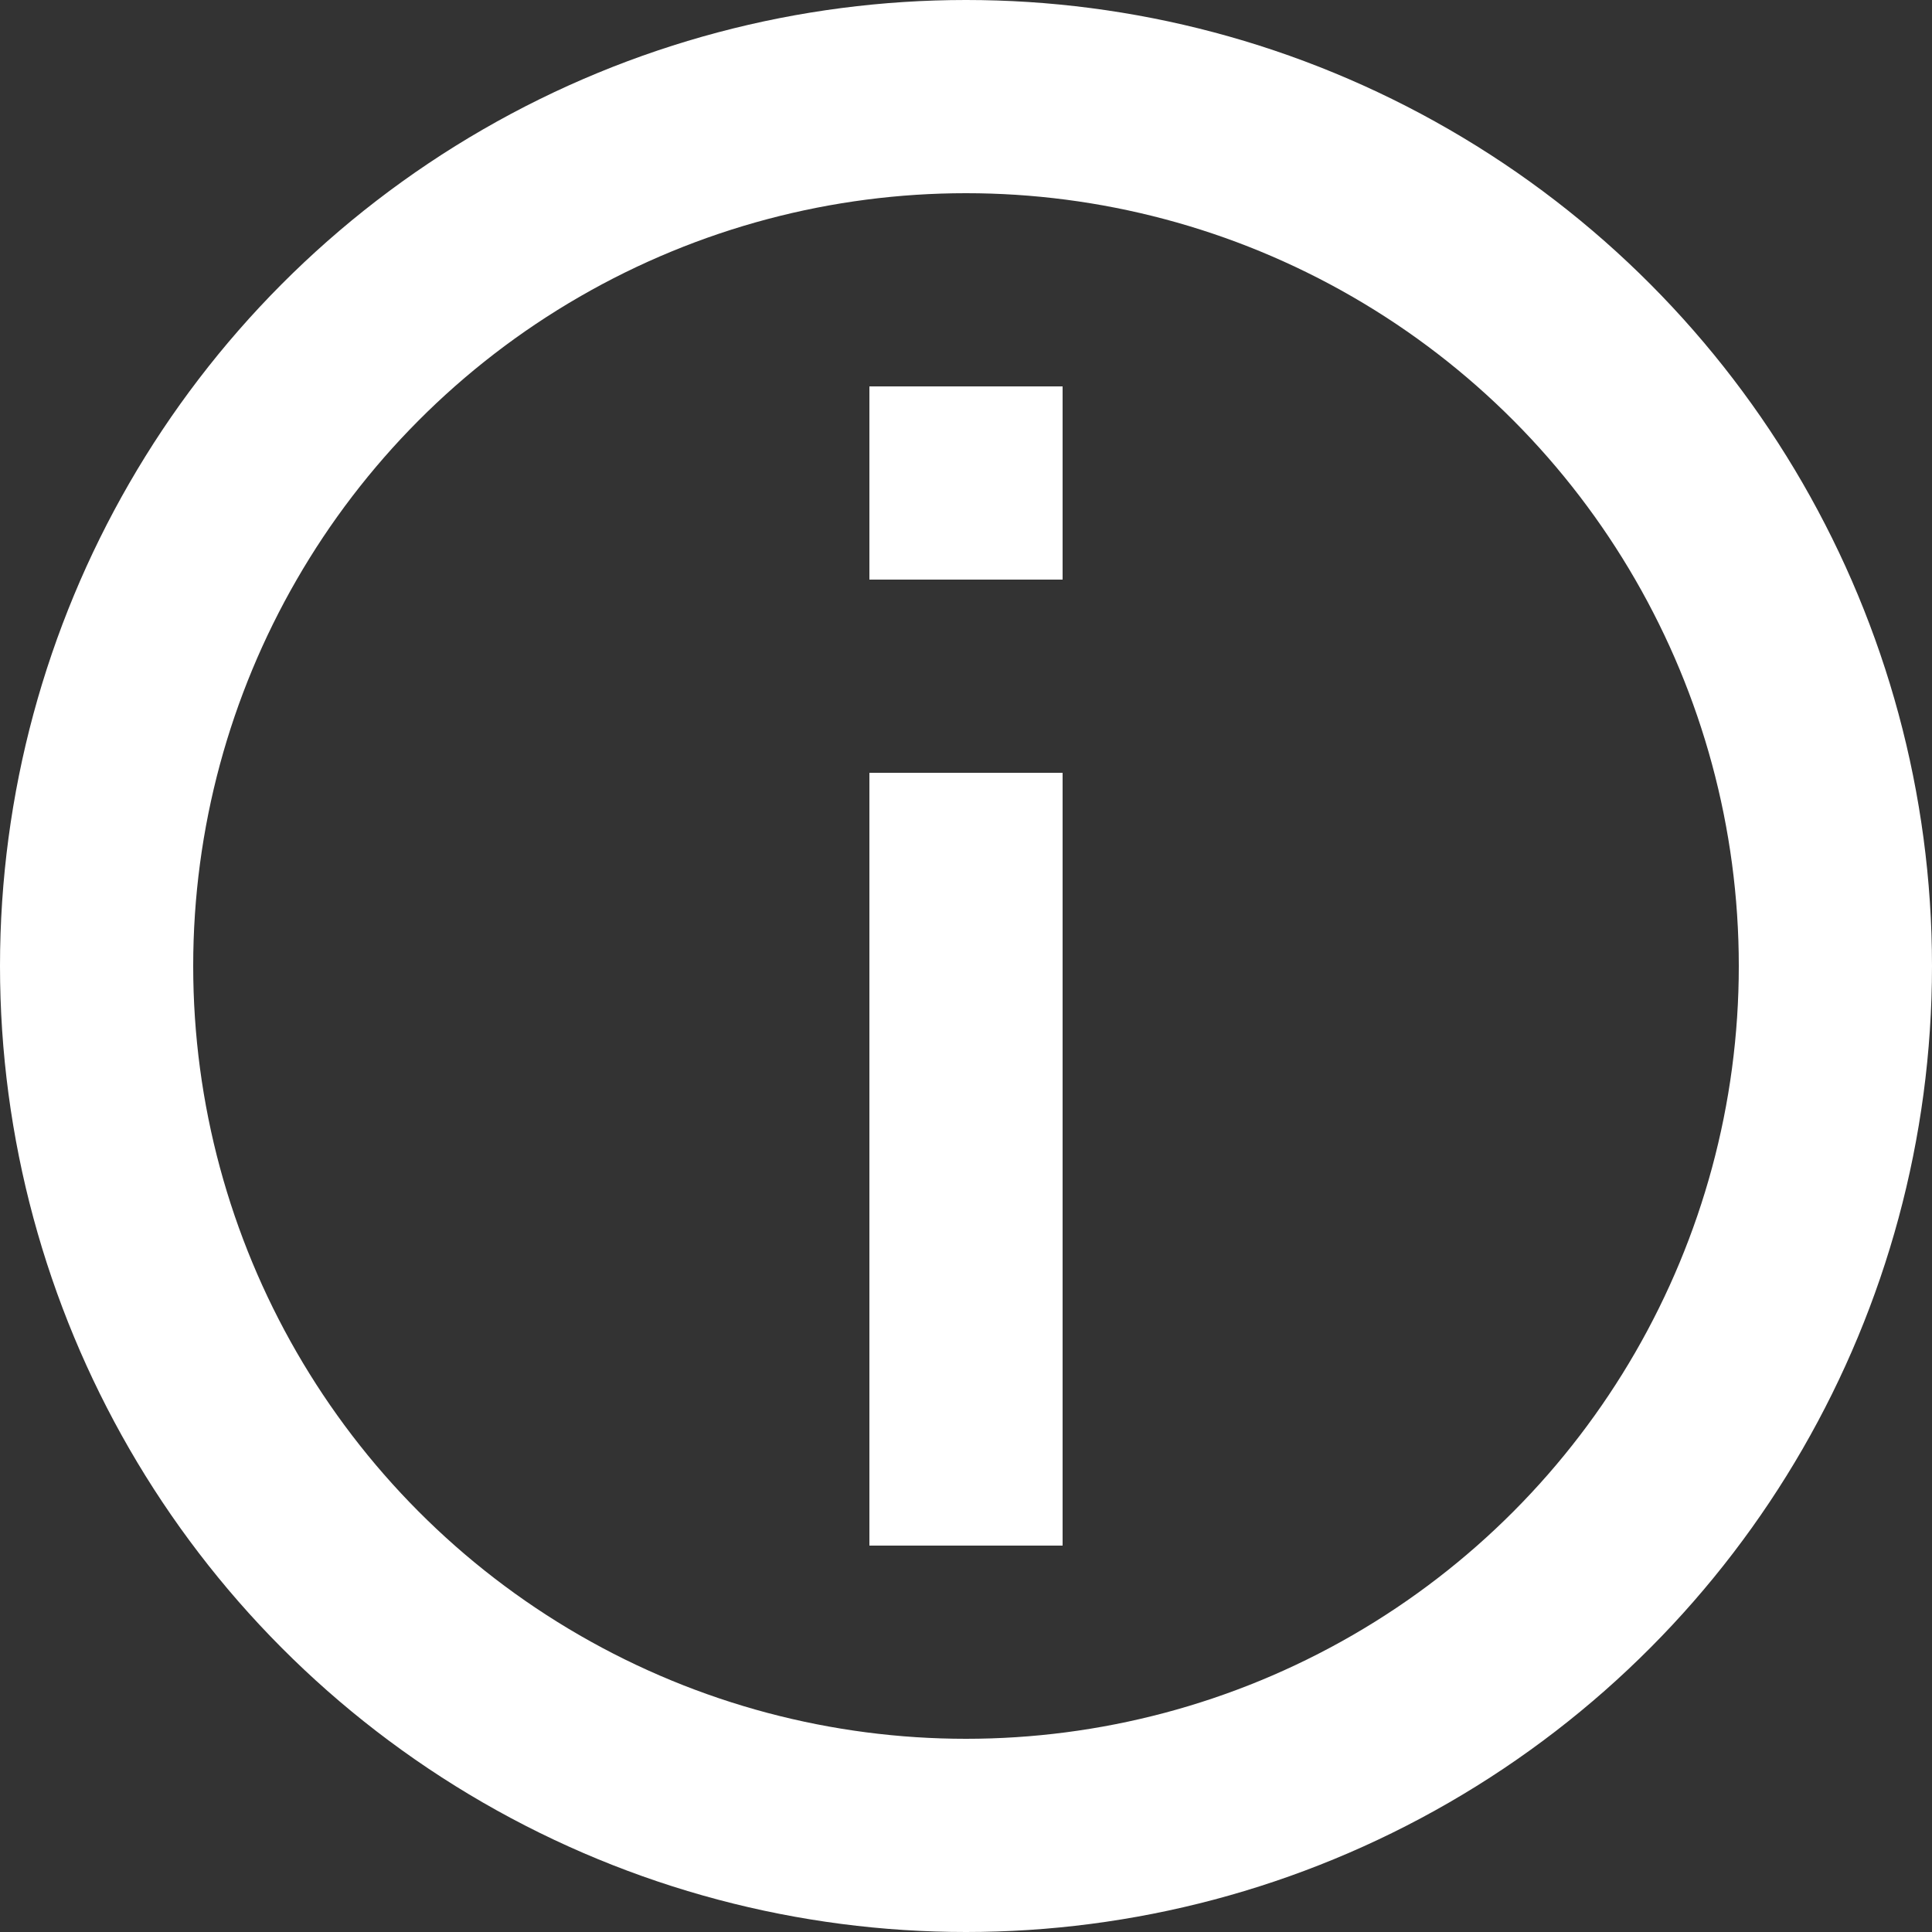
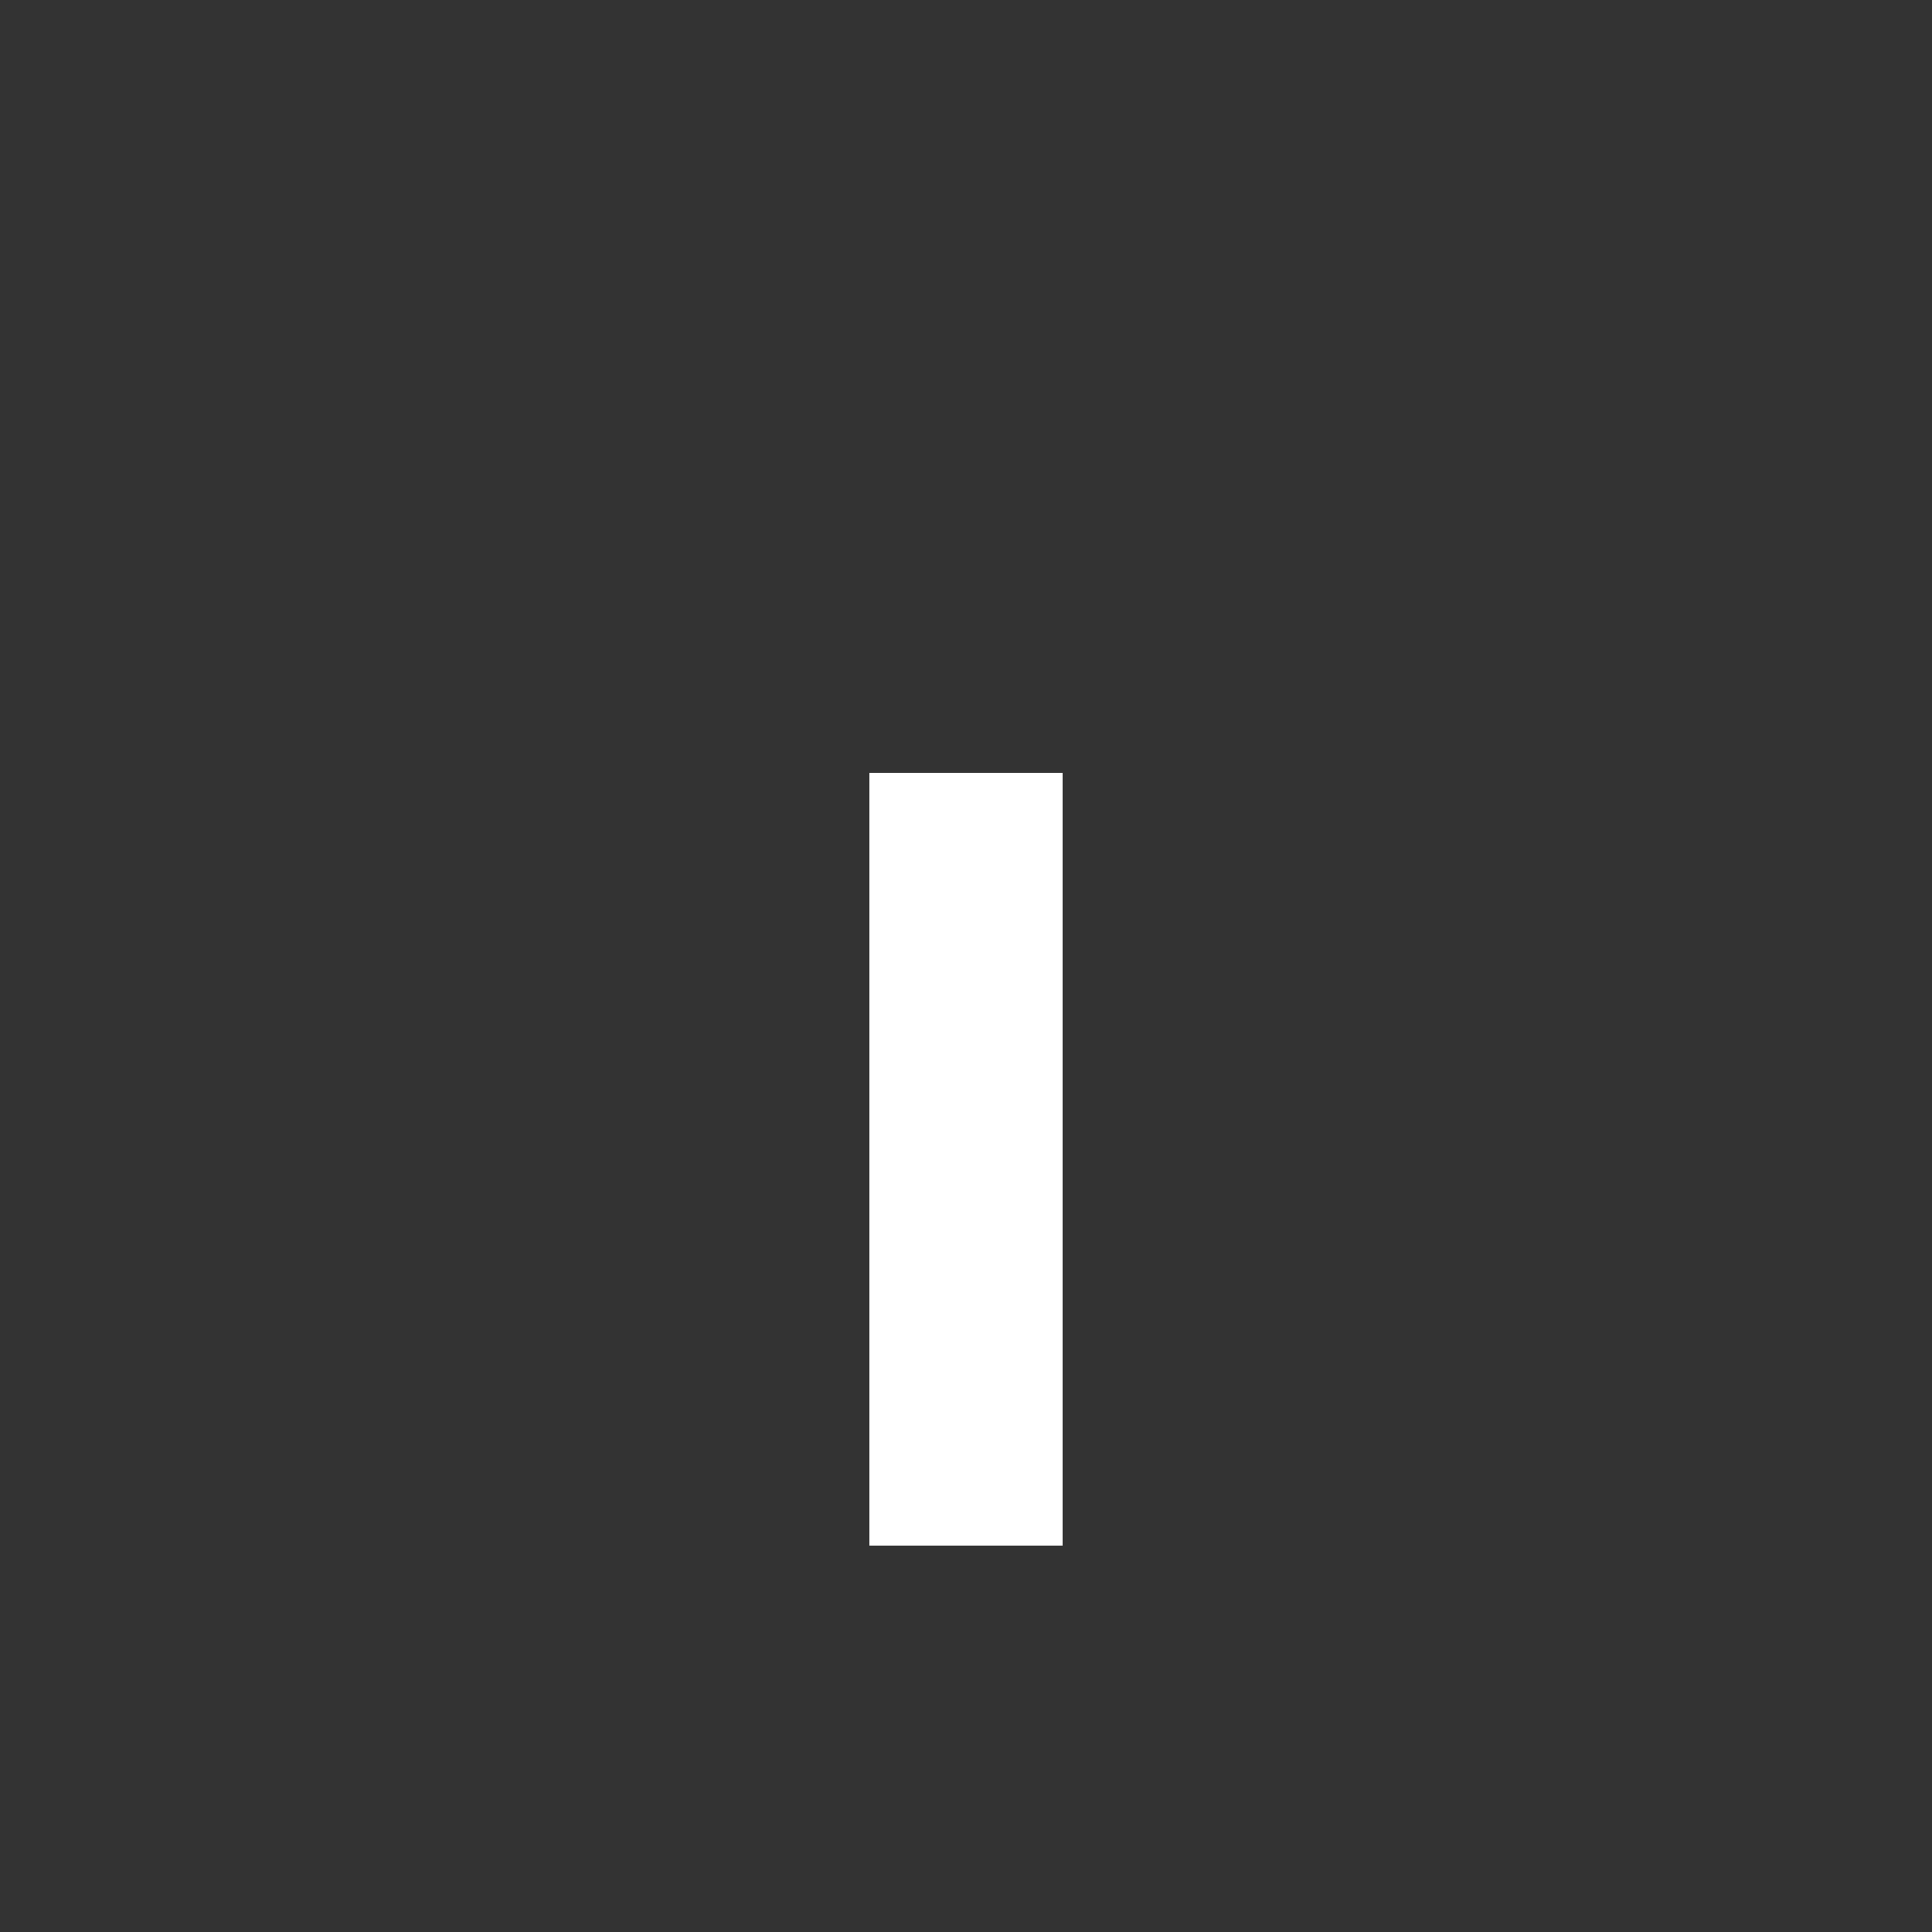
<svg xmlns="http://www.w3.org/2000/svg" version="1.1" x="0px" y="0px" width="20px" height="20px" viewBox="0 0 20 20" enable-background="new 0 0 20 20" xml:space="preserve">
  <rect x="0" y="0" width="20" height="20" fill="#333333" stroke="none" />
  <g id="Ebene_1">
    <line fill="none" stroke="#FFFFFF" stroke-width="2" stroke-miterlimit="10" x1="10" y1="16" x2="10" y2="8" />
-     <line fill="none" stroke="#FFFFFF" stroke-width="2" stroke-miterlimit="10" x1="10" y1="6" x2="10" y2="4" />
-     <circle fill="none" stroke="#FFFFFF" stroke-width="2" stroke-miterlimit="10" cx="10" cy="10" r="9" />
  </g>
  <g id="Ebene_2">
</g>
</svg>